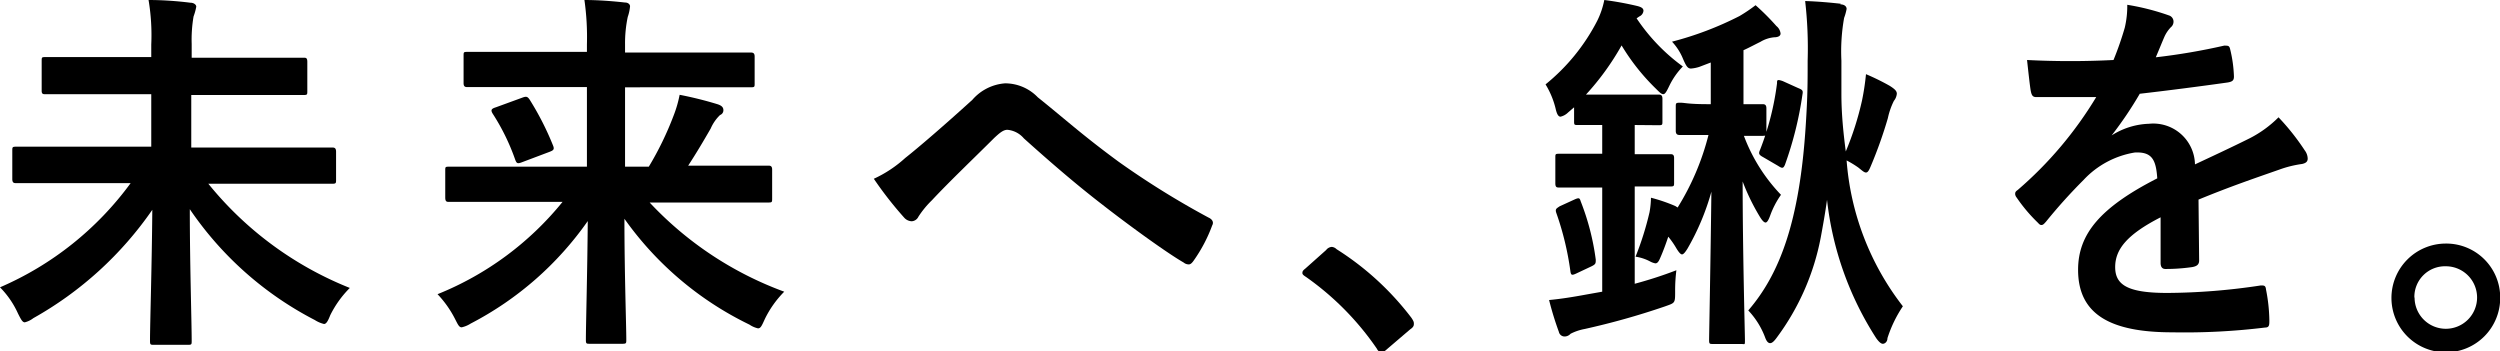
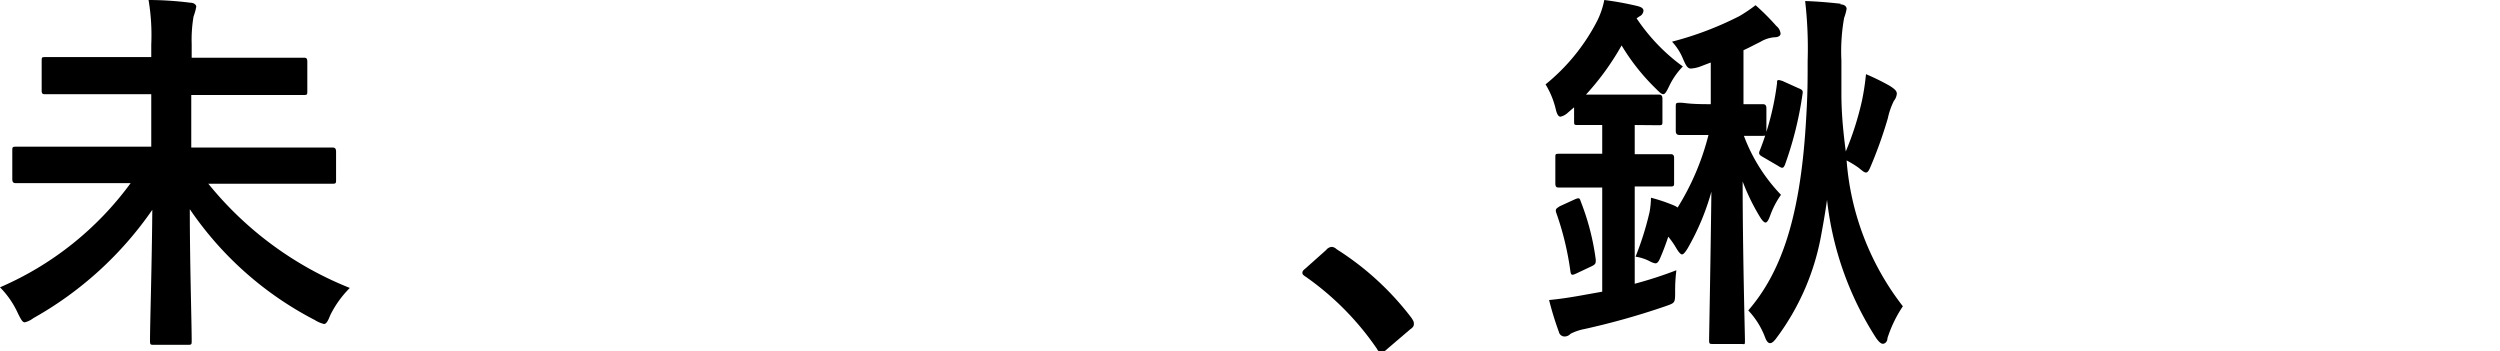
<svg xmlns="http://www.w3.org/2000/svg" viewBox="0 0 119.99 16.87">
  <title>about_text</title>
  <g id="レイヤー_2" data-name="レイヤー 2">
    <g id="内容">
      <path d="M3.1,8.79c-1.62,0-2.2,0-2.31,0s-.2,0-.2-.2V7.24c0-.18,0-.2.2-.2s.69,0,2.31,0H7.26V4.52H4.68c-1.75,0-2.38,0-2.48,0S2,4.54,2,4.36V2.94c0-.19,0-.2.18-.2s.73,0,2.48,0H7.26V2.14A10.18,10.18,0,0,0,7.13,0c.67,0,1.37.05,2,.13.18,0,.29.1.29.19a2.65,2.65,0,0,1-.13.47,6.65,6.65,0,0,0-.09,1.32v.66h2.88c1.75,0,2.38,0,2.49,0s.18,0,.18.2V4.36c0,.18,0,.2-.18.2s-.74,0-2.49,0H9.18V7.08h4.43c1.64,0,2.2,0,2.31,0s.21,0,.21.2V8.62c0,.18,0,.2-.21.2s-.67,0-2.31,0H10a16.67,16.67,0,0,0,6.79,5,4.93,4.93,0,0,0-.94,1.31c-.12.31-.2.42-.3.42a1.46,1.46,0,0,1-.44-.19,16.29,16.29,0,0,1-6-5.32c0,2.66.09,5.43.09,6.31,0,.19,0,.2-.2.2H7.4c-.18,0-.2,0-.2-.2,0-.82.09-3.63.11-6.28A17.08,17.08,0,0,1,1.6,15.27a1.1,1.1,0,0,1-.41.2c-.11,0-.18-.13-.33-.43A4.28,4.28,0,0,0,0,13.79a15.24,15.24,0,0,0,6.27-5Z" />
-       <path d="M23.85,9.69c-1.62,0-2.18,0-2.29,0s-.19,0-.19-.21V8.19c0-.18,0-.19.19-.19s.67,0,2.29,0h4.32V4.18H24.86c-1.73,0-2.31,0-2.41,0s-.2,0-.2-.19V2.68c0-.18,0-.19.2-.19s.68,0,2.41,0h3.31V2.14A12.61,12.61,0,0,0,28.05,0c.64,0,1.31.05,1.94.12.18,0,.25.11.25.18a2.1,2.1,0,0,1-.11.51A6.13,6.13,0,0,0,30,2.12v.4h3.59c1.73,0,2.3,0,2.41,0s.22,0,.22.19V4c0,.18,0,.19-.22.19s-.68,0-2.41,0H30V8h1.14a15.14,15.14,0,0,0,1.19-2.45,5.74,5.74,0,0,0,.29-1,17.73,17.73,0,0,1,1.81.45c.22.07.29.16.29.29a.24.24,0,0,1-.16.23,2,2,0,0,0-.45.65c-.34.59-.67,1.15-1.08,1.78h1.55c1.62,0,2.18,0,2.28,0s.2,0,.2.19V9.51c0,.2,0,.21-.2.21s-.66,0-2.28,0H31.18A16.74,16.74,0,0,0,37.64,14a4.9,4.9,0,0,0-.93,1.31c-.15.33-.2.45-.33.45a1.2,1.2,0,0,1-.41-.18,15.78,15.78,0,0,1-6-5.08c0,2.61.09,5.14.09,5.8,0,.18,0,.2-.2.2H28.32c-.18,0-.2,0-.2-.2,0-.7.07-3.15.09-5.69a15.64,15.64,0,0,1-5.62,4.92,1.33,1.33,0,0,1-.43.18c-.13,0-.18-.13-.34-.44A5,5,0,0,0,21,14.12a14.85,14.85,0,0,0,6-4.43Zm1.21-5c.19-.07.25-.07.36.09A13.75,13.75,0,0,1,26.55,7c.07.18,0,.22-.18.29l-1.3.49c-.23.09-.27.07-.34-.11a10.34,10.34,0,0,0-1.08-2.21c-.11-.18-.07-.24.15-.31Z" />
-       <path d="M43.45,7.58c.6-.47,1.89-1.58,3.22-2.79A2.3,2.3,0,0,1,48.24,4a2.18,2.18,0,0,1,1.57.67c1.35,1.08,2.12,1.8,3.89,3.1A40.52,40.52,0,0,0,58,10.44c.18.08.27.22.18.38a7.19,7.19,0,0,1-.89,1.69c-.09.13-.16.18-.23.18a.38.38,0,0,1-.25-.09c-.87-.5-2.83-1.94-3.89-2.77-1.3-1-2.59-2.12-3.78-3.19a1.17,1.17,0,0,0-.79-.41c-.2,0-.38.16-.62.38-.88.88-2.18,2.12-3,3a4.53,4.53,0,0,0-.65.79.38.38,0,0,1-.32.22.51.51,0,0,1-.35-.16,17.71,17.71,0,0,1-1.47-1.88A5.87,5.87,0,0,0,43.45,7.58Z" />
      <path d="M63.65,12a.37.37,0,0,1,.27-.15.37.37,0,0,1,.23.11,13.7,13.7,0,0,1,3.59,3.29c.1.15.12.2.12.28s0,.16-.18.28l-1.1.94c-.12.11-.2.16-.25.16s-.16,0-.25-.18a13.57,13.57,0,0,0-3.4-3.44c-.11-.07-.17-.12-.17-.18s0-.11.13-.21Z" />
      <path d="M75.26,5.4a.77.77,0,0,1-.36.2c-.11,0-.18-.13-.24-.4a4.06,4.06,0,0,0-.48-1.15A9.52,9.52,0,0,0,76.66,1,4,4,0,0,0,77,0a15.18,15.18,0,0,1,1.59.29c.19.05.29.11.29.23a.33.33,0,0,1-.2.27l-.13.09a9.09,9.09,0,0,0,2.22,2.31,3.54,3.54,0,0,0-.65.93c-.13.27-.2.4-.29.4s-.18-.09-.36-.27a10.24,10.24,0,0,1-1.64-2.07,12.51,12.51,0,0,1-1.71,2.36h2.12c1,0,1.23,0,1.34,0s.21,0,.21.2V5.82c0,.18,0,.19-.21.19L78.46,6V7.4c1.21,0,1.61,0,1.7,0s.19,0,.19.18V8.75c0,.18,0,.2-.19.2s-.49,0-1.7,0v4.67c.63-.17,1.3-.38,2-.65a7.66,7.66,0,0,0-.06,1c0,.6,0,.56-.5.74a35.71,35.71,0,0,1-3.84,1.08,2.46,2.46,0,0,0-.68.23.39.39,0,0,1-.27.13.28.28,0,0,1-.29-.22,15.1,15.1,0,0,1-.47-1.53c.54-.05,1.12-.14,1.82-.27L76.9,14v-5h-.36c-1.23,0-1.61,0-1.71,0s-.18,0-.18-.2V7.56c0-.16,0-.18.18-.18s.48,0,1.71,0h.36V6L75.74,6c-.18,0-.19,0-.19-.19V5.15Zm.3,4.18c.24-.11.26-.07.31.09a11.81,11.81,0,0,1,.72,2.79c0,.18,0,.22-.2.32l-.7.33c-.25.12-.29.11-.32-.11a14,14,0,0,0-.67-2.77c-.07-.2,0-.22.16-.33Zm6-6.37a1.72,1.72,0,0,1-.4.08c-.16,0-.23-.12-.38-.46A2.69,2.69,0,0,0,80.25,2,15.8,15.8,0,0,0,83.49.77a7.49,7.49,0,0,0,.77-.52,11.24,11.24,0,0,1,1,1,.53.53,0,0,1,.2.36c0,.11-.11.18-.31.18a1.56,1.56,0,0,0-.66.22c-.25.12-.52.27-.81.4V5c.59,0,.81,0,.9,0s.2,0,.2.2V6.32c0,.18,0,.2-.2.2l-.88,0a8.27,8.27,0,0,0,1.78,2.83,4.19,4.19,0,0,0-.52,1c-.08.22-.15.33-.22.33s-.16-.09-.27-.27a10.29,10.29,0,0,1-.83-1.7c0,3.35.11,7.33.11,7.6s0,.2-.18.2H82.23c-.18,0-.2,0-.2-.2s.07-3.72.11-7.11A11.72,11.72,0,0,1,81,11.92c-.11.18-.2.29-.27.29s-.16-.11-.27-.29a4,4,0,0,0-.39-.56c-.11.33-.24.69-.4,1.05-.07.16-.13.23-.22.23a.85.85,0,0,1-.25-.09,2.14,2.14,0,0,0-.7-.23,14.54,14.54,0,0,0,.67-2.13,4.22,4.22,0,0,0,.07-.7,7.9,7.9,0,0,1,1.17.4l.11.07A12.27,12.27,0,0,0,82,6.48c-1,0-1.25,0-1.35,0s-.22,0-.22-.2V5.13c0-.18,0-.2.22-.2S81,5,82,5h.11V3Zm6.77-3c.18,0,.3.09.3.22a2.54,2.54,0,0,1-.12.43,9.17,9.17,0,0,0-.13,2.05c0,.52,0,1.05,0,1.59,0,1,.1,1.92.21,2.77a14.39,14.39,0,0,0,.78-2.45,11.82,11.82,0,0,0,.19-1.26,11.06,11.06,0,0,1,1.14.56c.25.16.34.25.34.38a.63.63,0,0,1-.14.34,3.45,3.45,0,0,0-.29.83,20.73,20.73,0,0,1-.81,2.28c-.09.22-.15.33-.24.33s-.18-.09-.37-.24a4.88,4.88,0,0,0-.56-.34,13,13,0,0,0,2.7,7,6.06,6.06,0,0,0-.74,1.53c0,.18-.13.27-.22.27s-.19-.09-.32-.27a15.35,15.35,0,0,1-2.36-6.64c-.09.65-.2,1.26-.3,1.8a11.73,11.73,0,0,1-2.11,4.81c-.13.18-.23.27-.32.27s-.17-.08-.24-.27a3.83,3.83,0,0,0-.81-1.3c1.51-1.75,2.47-4.28,2.76-8.91.09-1.41.09-2,.09-3.08A19.76,19.76,0,0,0,86.64.05C87.29.07,87.9.13,88.35.18ZM84.62,7.54c-.22-.12-.22-.18-.14-.36A13.28,13.28,0,0,0,85.29,4c0-.16,0-.2.27-.11l.73.33c.22.09.26.12.22.32a17,17,0,0,1-.84,3.37c-.08.18-.13.18-.33.05Z" />
-       <path d="M105.55,12.5c0,.19-.1.28-.34.32a9,9,0,0,1-1.28.09c-.16,0-.23-.11-.23-.29,0-.65,0-1.55,0-2.19-1.6.82-2.18,1.53-2.18,2.39s.61,1.24,2.5,1.24a30.6,30.6,0,0,0,4.49-.36c.16,0,.23,0,.25.2a8.08,8.08,0,0,1,.16,1.48c0,.21,0,.34-.2.34a31.74,31.74,0,0,1-4.46.23c-3,0-4.52-.88-4.52-3,0-1.73,1.08-3,3.8-4.39-.06-.92-.27-1.28-1.08-1.24A4.31,4.31,0,0,0,100,8.64a25.46,25.46,0,0,0-1.8,2c-.09.1-.14.16-.22.16s-.12-.06-.19-.13a7.67,7.67,0,0,1-1-1.19.3.3,0,0,1-.07-.16c0-.07,0-.12.12-.2a18.4,18.4,0,0,0,3.77-4.46c-.85,0-1.82,0-2.88,0-.17,0-.22-.09-.26-.29s-.12-.95-.18-1.49a41,41,0,0,0,4.15,0,15.22,15.22,0,0,0,.54-1.55,4.47,4.47,0,0,0,.12-1.1,11.49,11.49,0,0,1,2,.51.31.31,0,0,1,.22.3.35.35,0,0,1-.13.27,1.6,1.6,0,0,0-.3.44c-.11.25-.2.48-.42,1a30.36,30.36,0,0,0,3.28-.56c.2,0,.25,0,.29.18a6.26,6.26,0,0,1,.18,1.3c0,.18-.06.25-.31.29-1.35.19-2.9.39-4.21.54a17.93,17.93,0,0,1-1.35,2l0,0a3.54,3.54,0,0,1,1.8-.56,2,2,0,0,1,2.2,1.95c.7-.33,1.72-.8,2.64-1.26a5.46,5.46,0,0,0,1.37-1,11.16,11.16,0,0,1,1.26,1.59.68.68,0,0,1,.14.39c0,.15-.09.22-.27.26a5.27,5.27,0,0,0-1.09.27c-1.17.41-2.35.81-3.88,1.44Z" />
-       <path d="M120,14.28a2.61,2.61,0,1,1-2.61-2.59A2.59,2.59,0,0,1,120,14.28Zm-4.11,0a1.5,1.5,0,1,0,1.5-1.5A1.47,1.47,0,0,0,115.88,14.28Z" />
    </g>
  </g>
</svg>